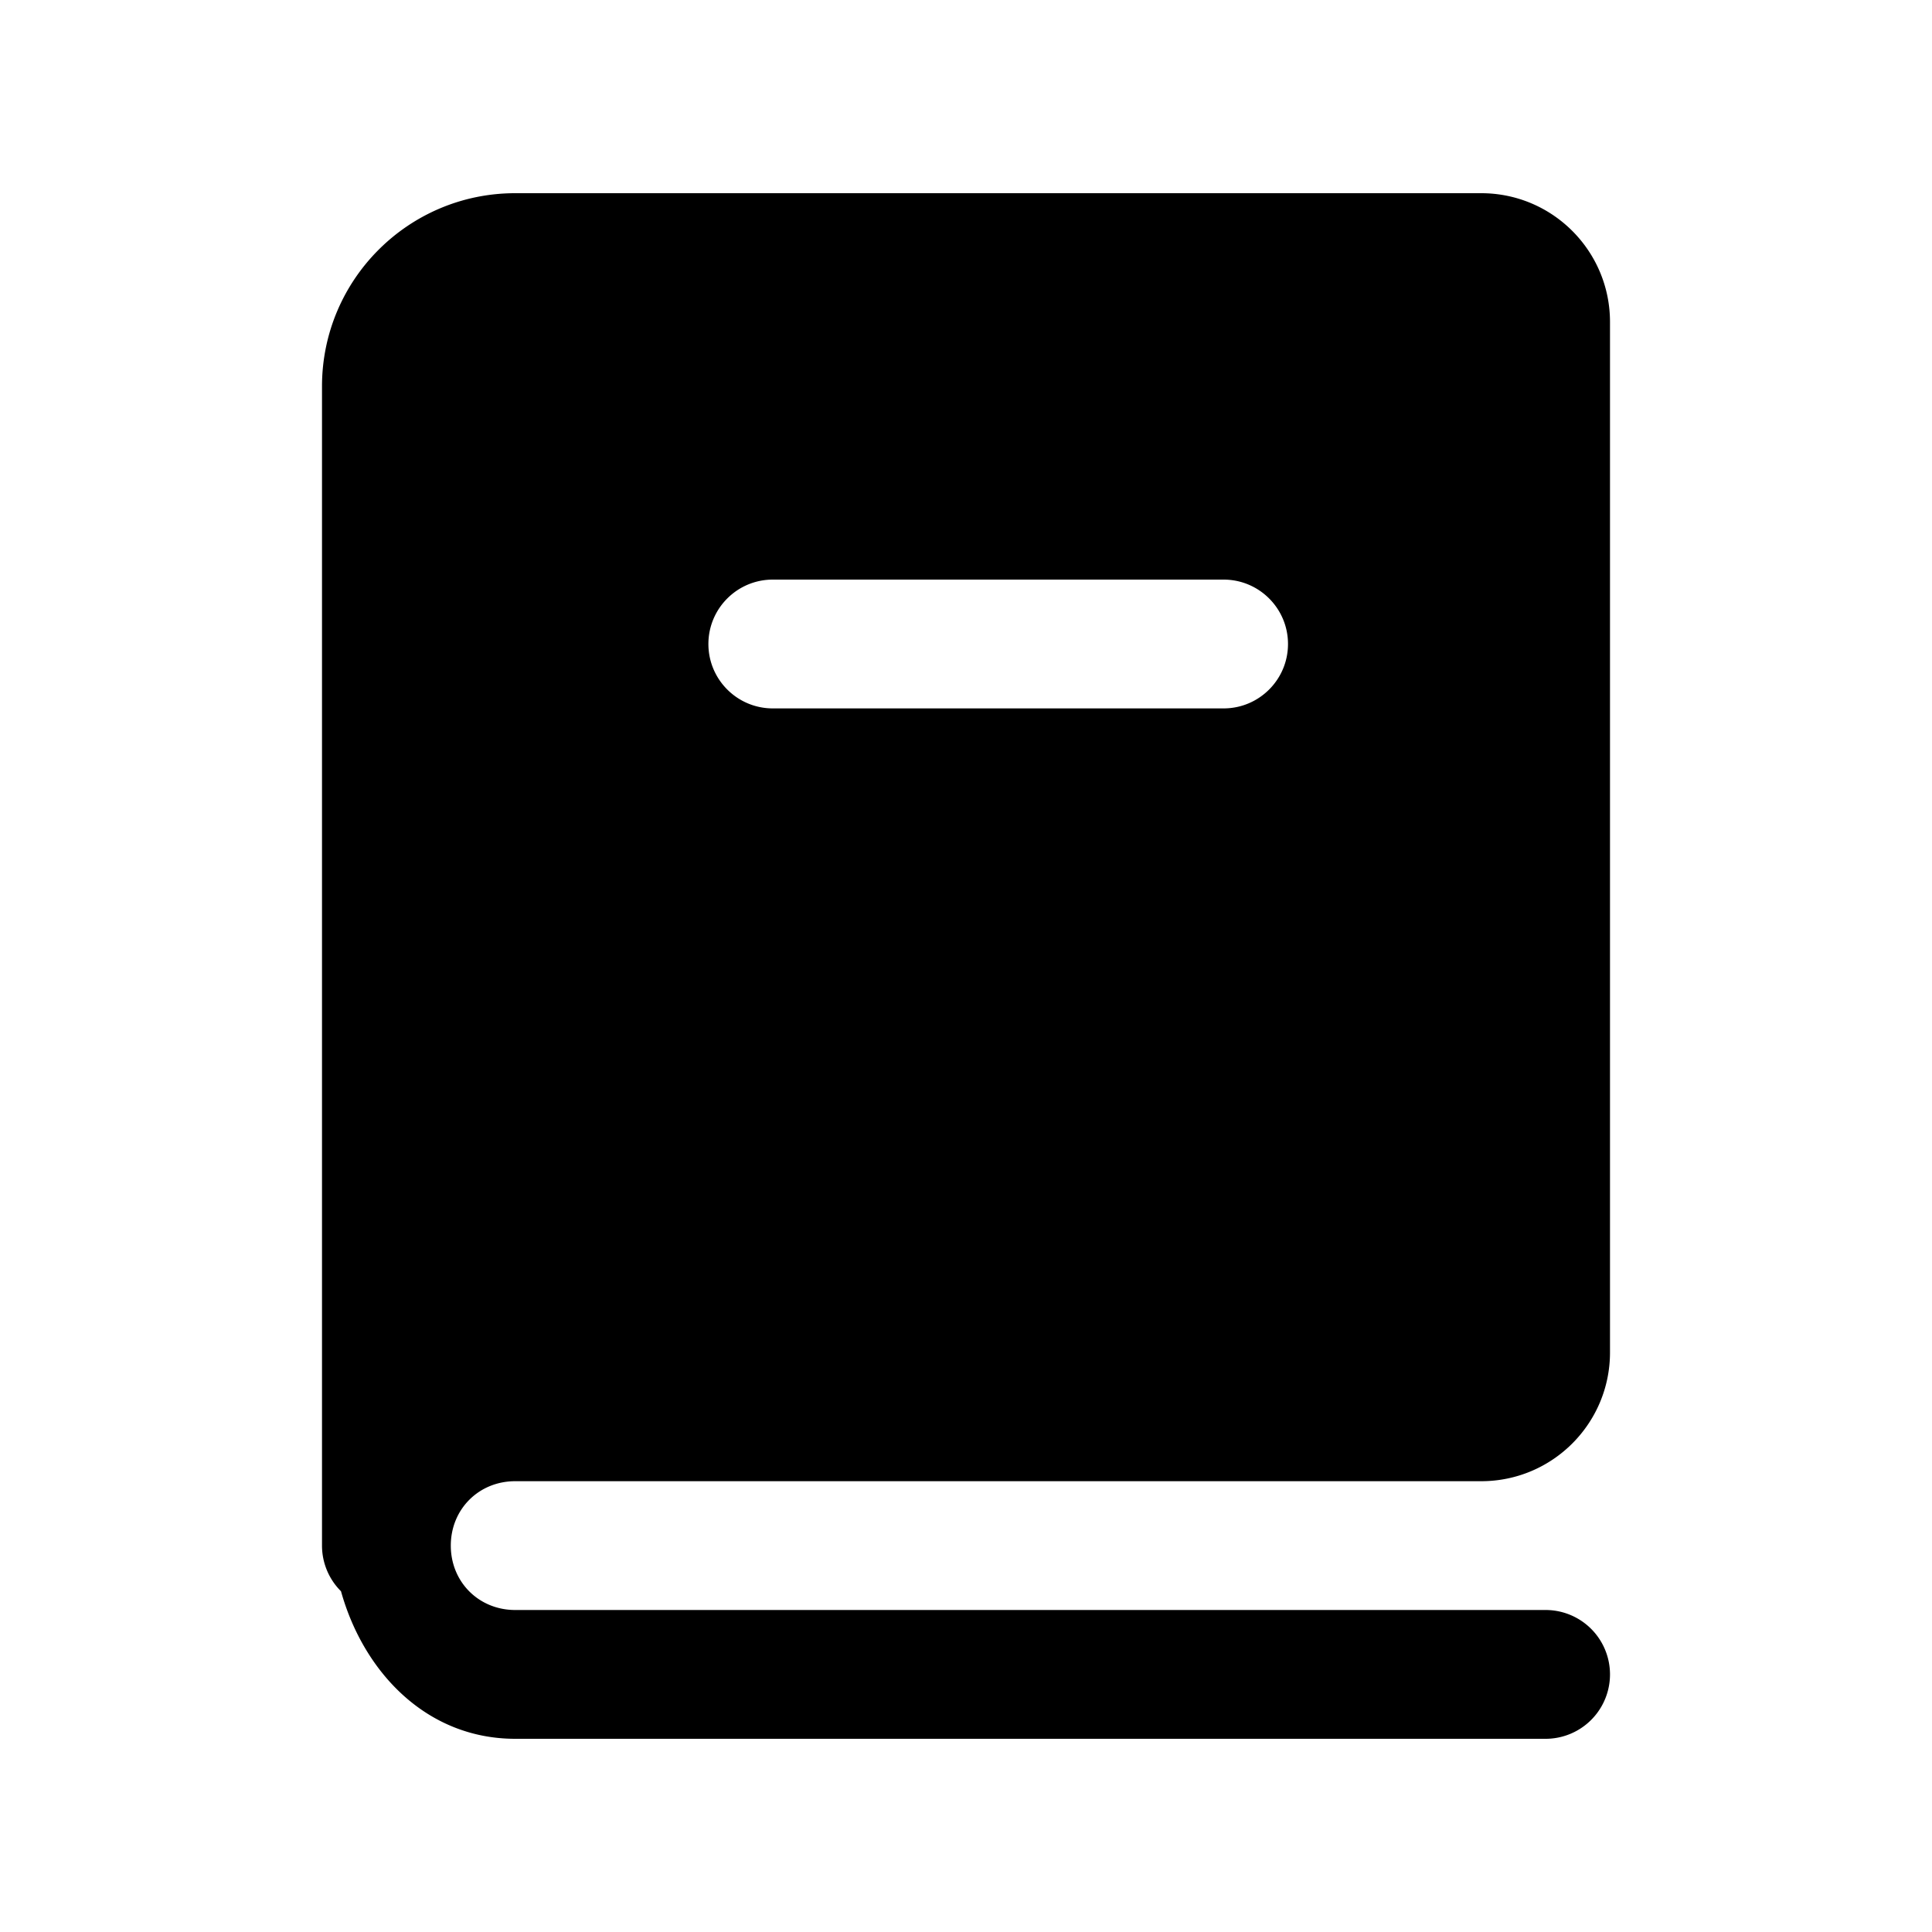
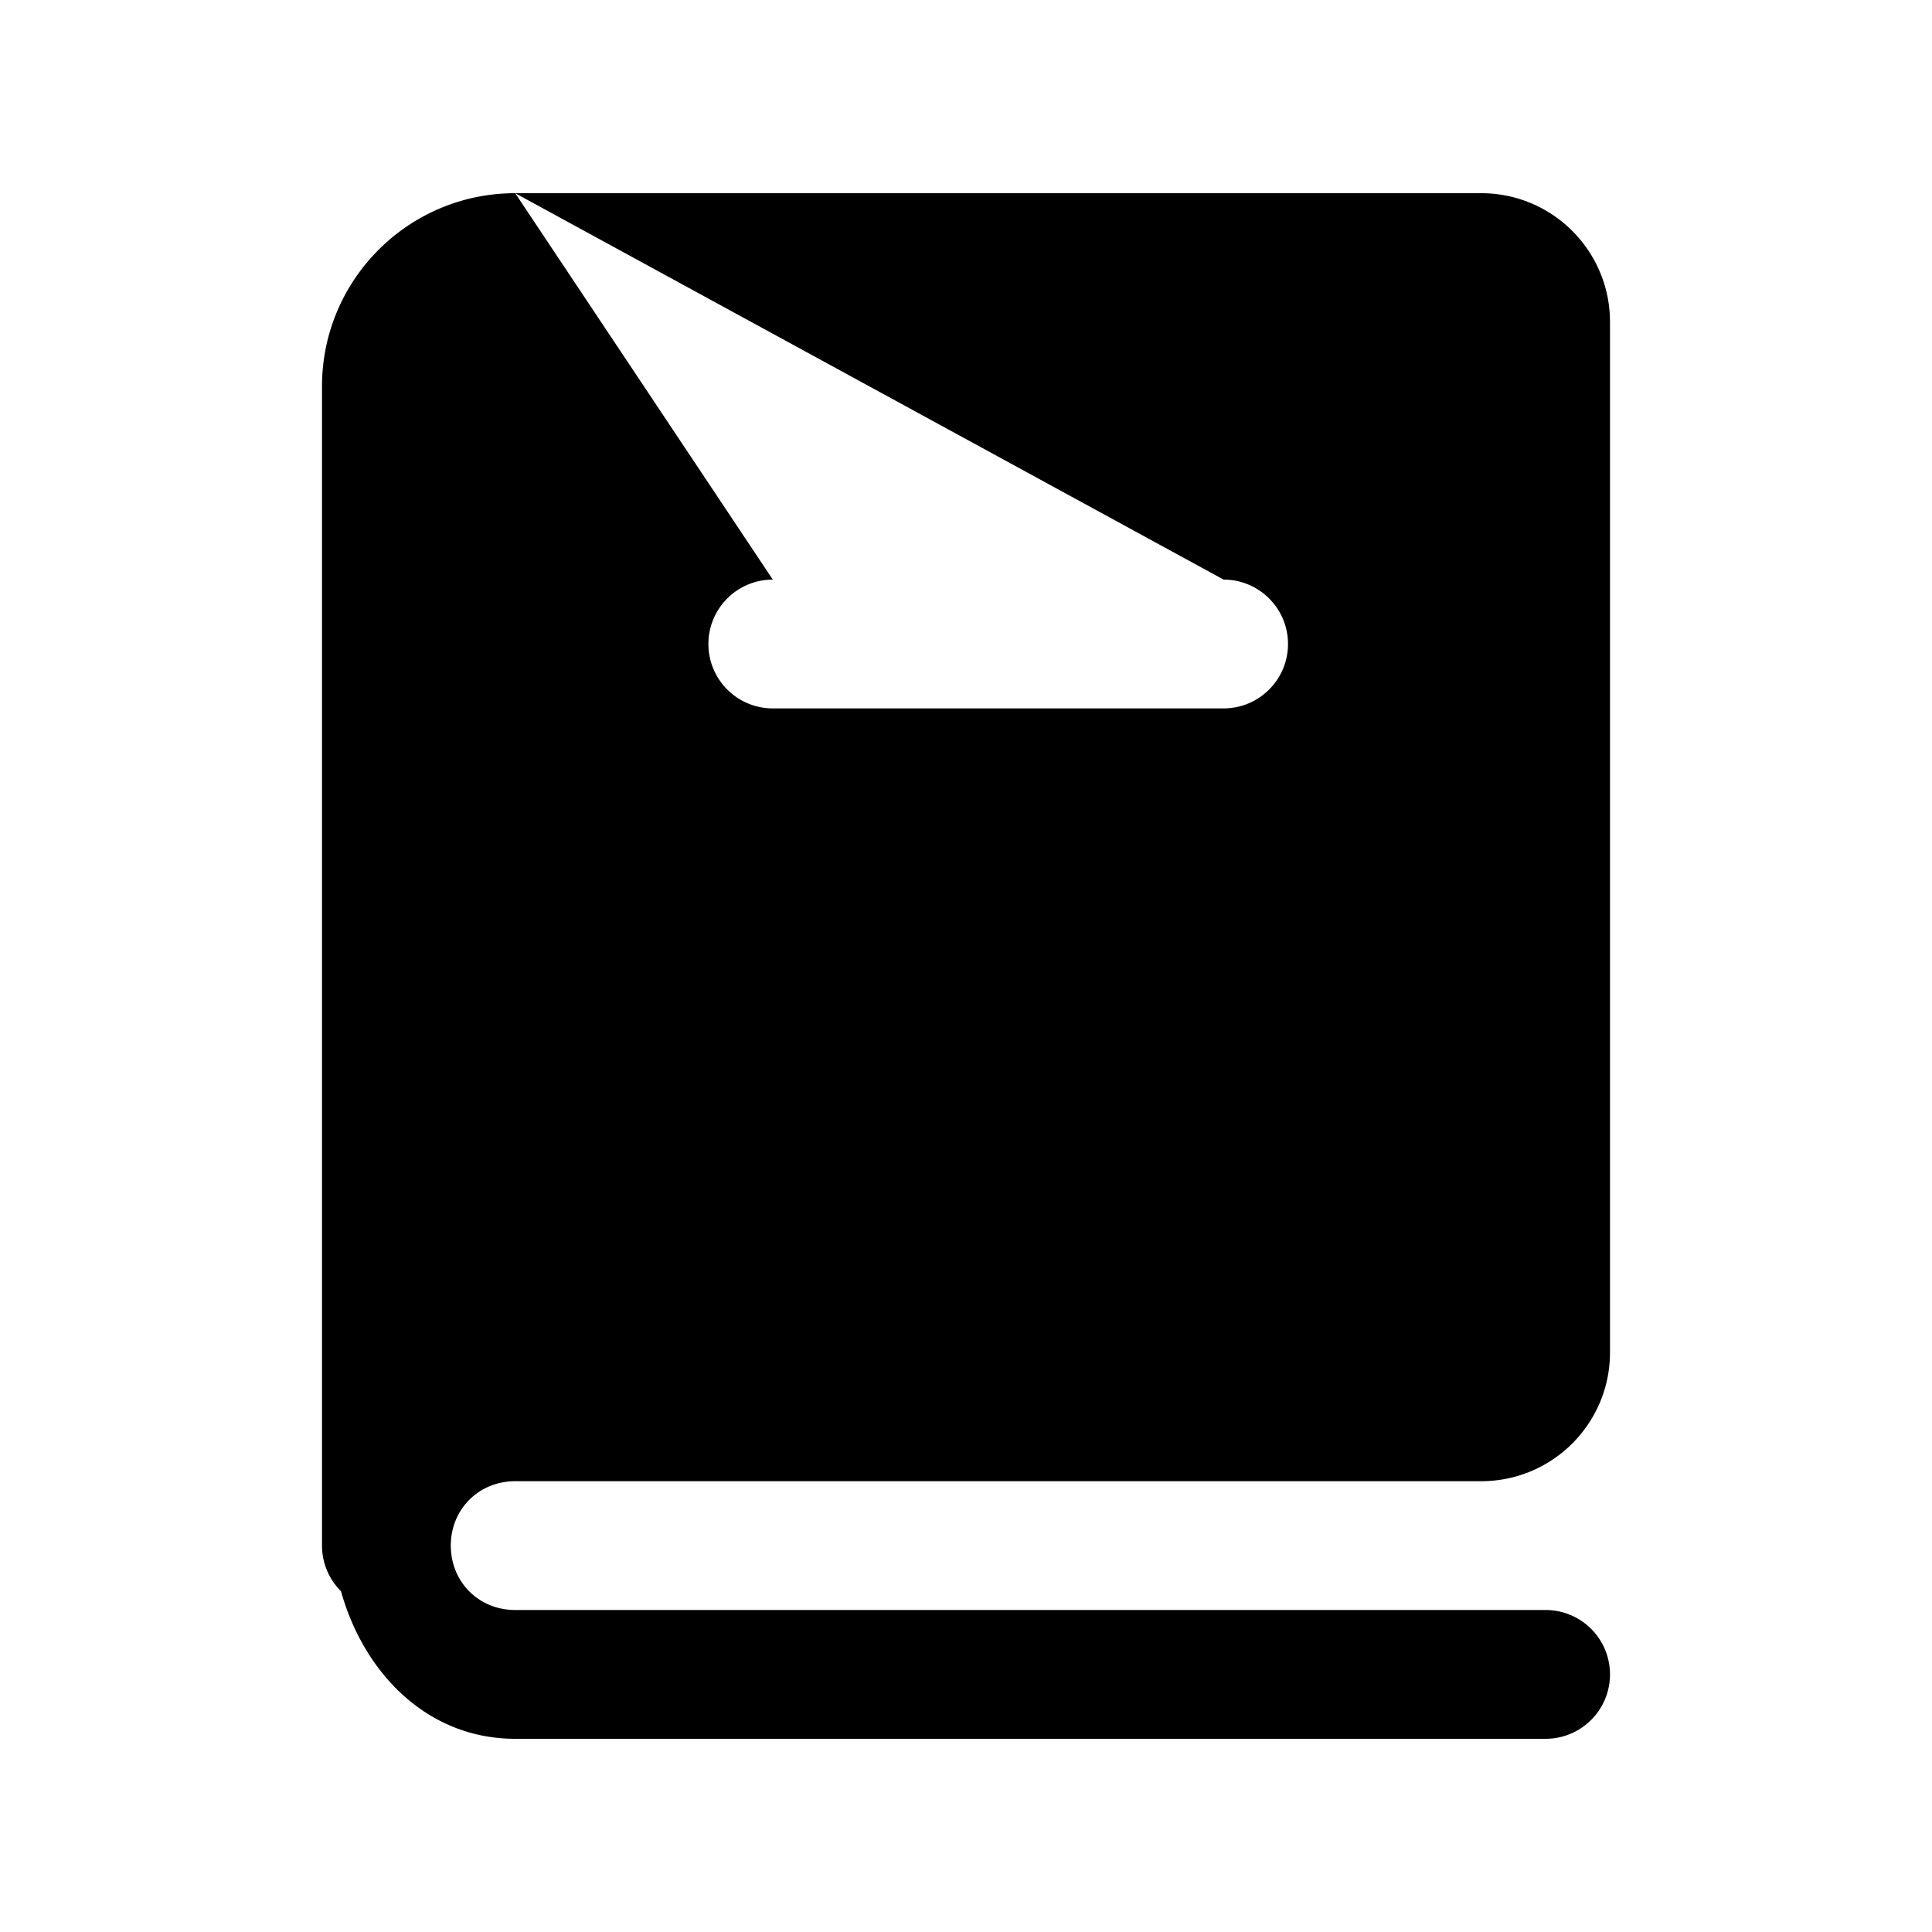
<svg xmlns="http://www.w3.org/2000/svg" viewBox="0 0 30 30" width="30px" height="30px">
-   <path d="M 8 3 C 6.343 3 5 4.343 5 6 L 5 24 A 1 1 0 0 0 5.295 24.709 C 5.648 25.973 6.63 27 8 27 L 24 27 A 1 1 0 1 0 24 25 L 8 25 C 7.435 25 7 24.565 7 24 C 7 23.435 7.435 23 8 23 L 23 23 C 24.105 23 25 22.105 25 21 L 25 5 C 25 3.895 24.105 3 23 3 L 8 3 z M 12 9 L 19 9 C 19.552 9 20 9.448 20 10 C 20 10.552 19.552 11 19 11 L 12 11 C 11.448 11 11 10.552 11 10 C 11 9.448 11.448 9 12 9 z" />
+   <path d="M 8 3 C 6.343 3 5 4.343 5 6 L 5 24 A 1 1 0 0 0 5.295 24.709 C 5.648 25.973 6.63 27 8 27 L 24 27 A 1 1 0 1 0 24 25 L 8 25 C 7.435 25 7 24.565 7 24 C 7 23.435 7.435 23 8 23 L 23 23 C 24.105 23 25 22.105 25 21 L 25 5 C 25 3.895 24.105 3 23 3 L 8 3 z L 19 9 C 19.552 9 20 9.448 20 10 C 20 10.552 19.552 11 19 11 L 12 11 C 11.448 11 11 10.552 11 10 C 11 9.448 11.448 9 12 9 z" />
</svg>